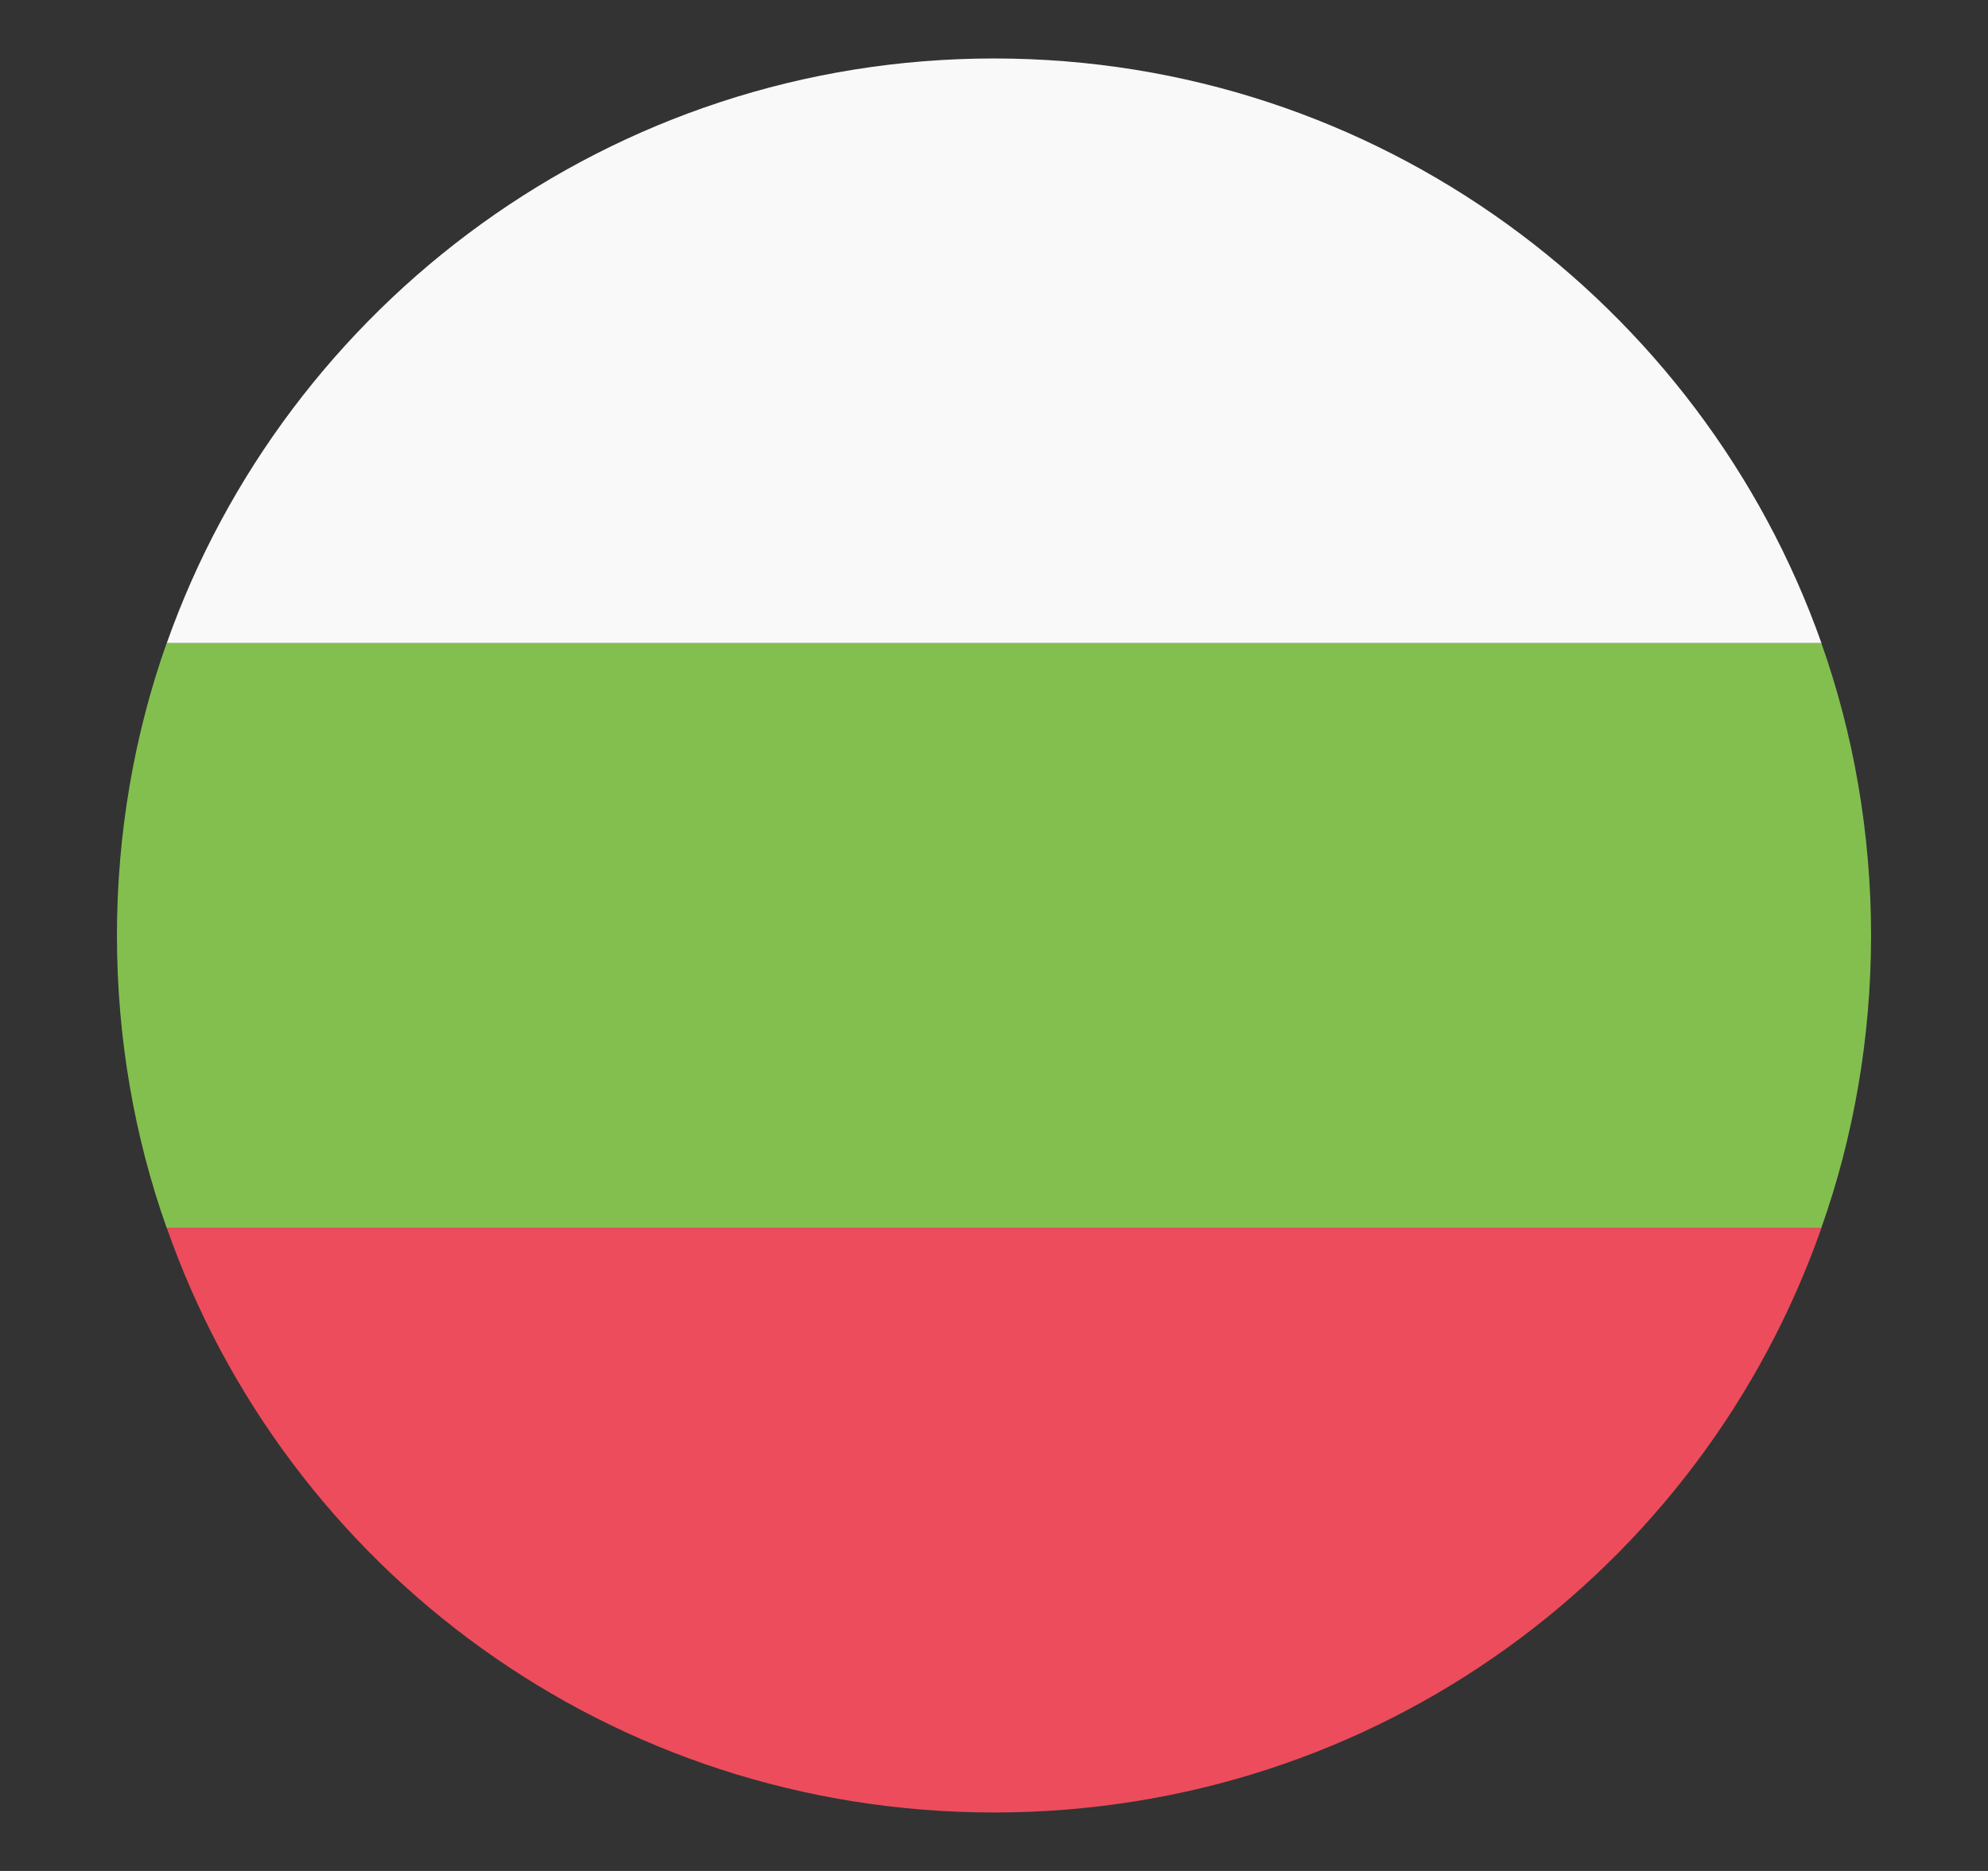
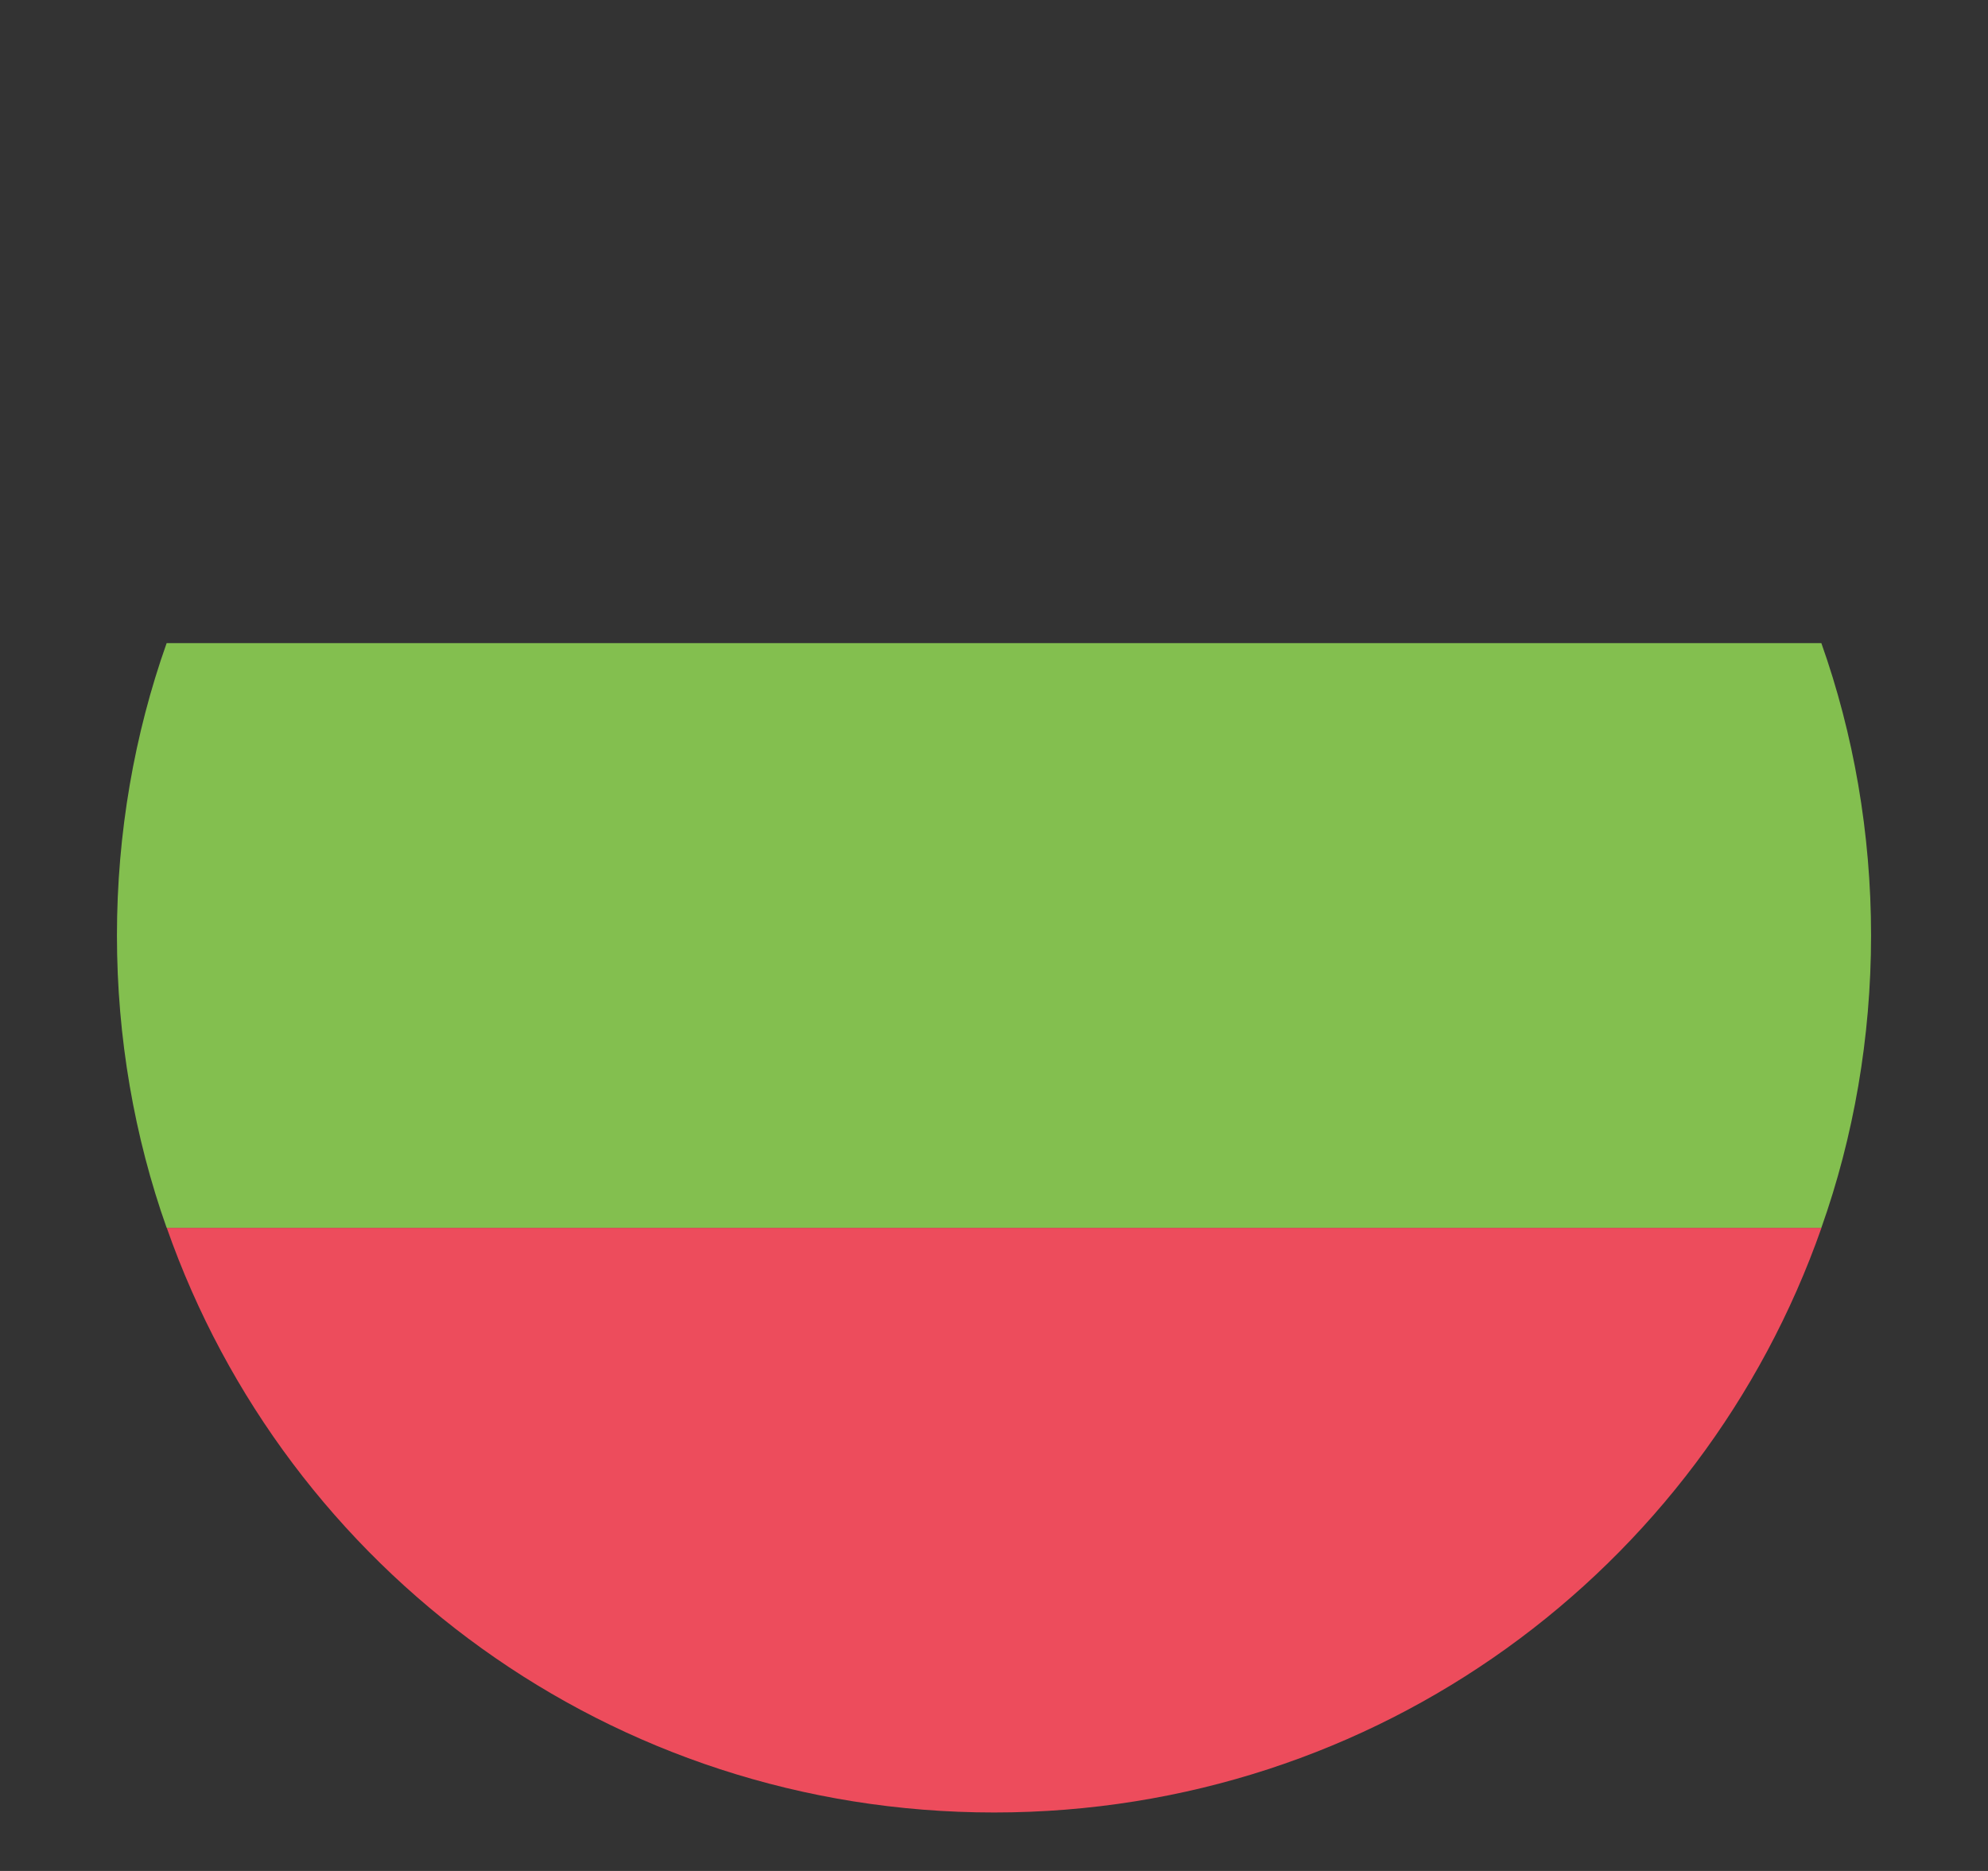
<svg xmlns="http://www.w3.org/2000/svg" width="17" height="16" viewBox="0 0 17 16" fill="none">
  <rect x="0" y="0" width="17" height="16" fill="#333333" stroke="none" />
-   <path d="M8.501 0.5C5.226 0.5 2.451 2.6 1.426 5.5H15.576C14.551 2.6 11.776 0.5 8.501 0.5Z" fill="#F9F9F9" />
  <path d="M8.501 15.5C11.776 15.5 14.551 13.425 15.576 10.5H1.426C2.451 13.425 5.226 15.5 8.501 15.5Z" fill="#ED4C5C" />
  <path d="M1.425 5.5C1.15 6.275 1 7.125 1 8C1 8.875 1.15 9.725 1.425 10.5H15.575C15.85 9.725 16 8.875 16 8C16 7.125 15.85 6.275 15.575 5.5H1.425Z" fill="#83BF4F" />
</svg>